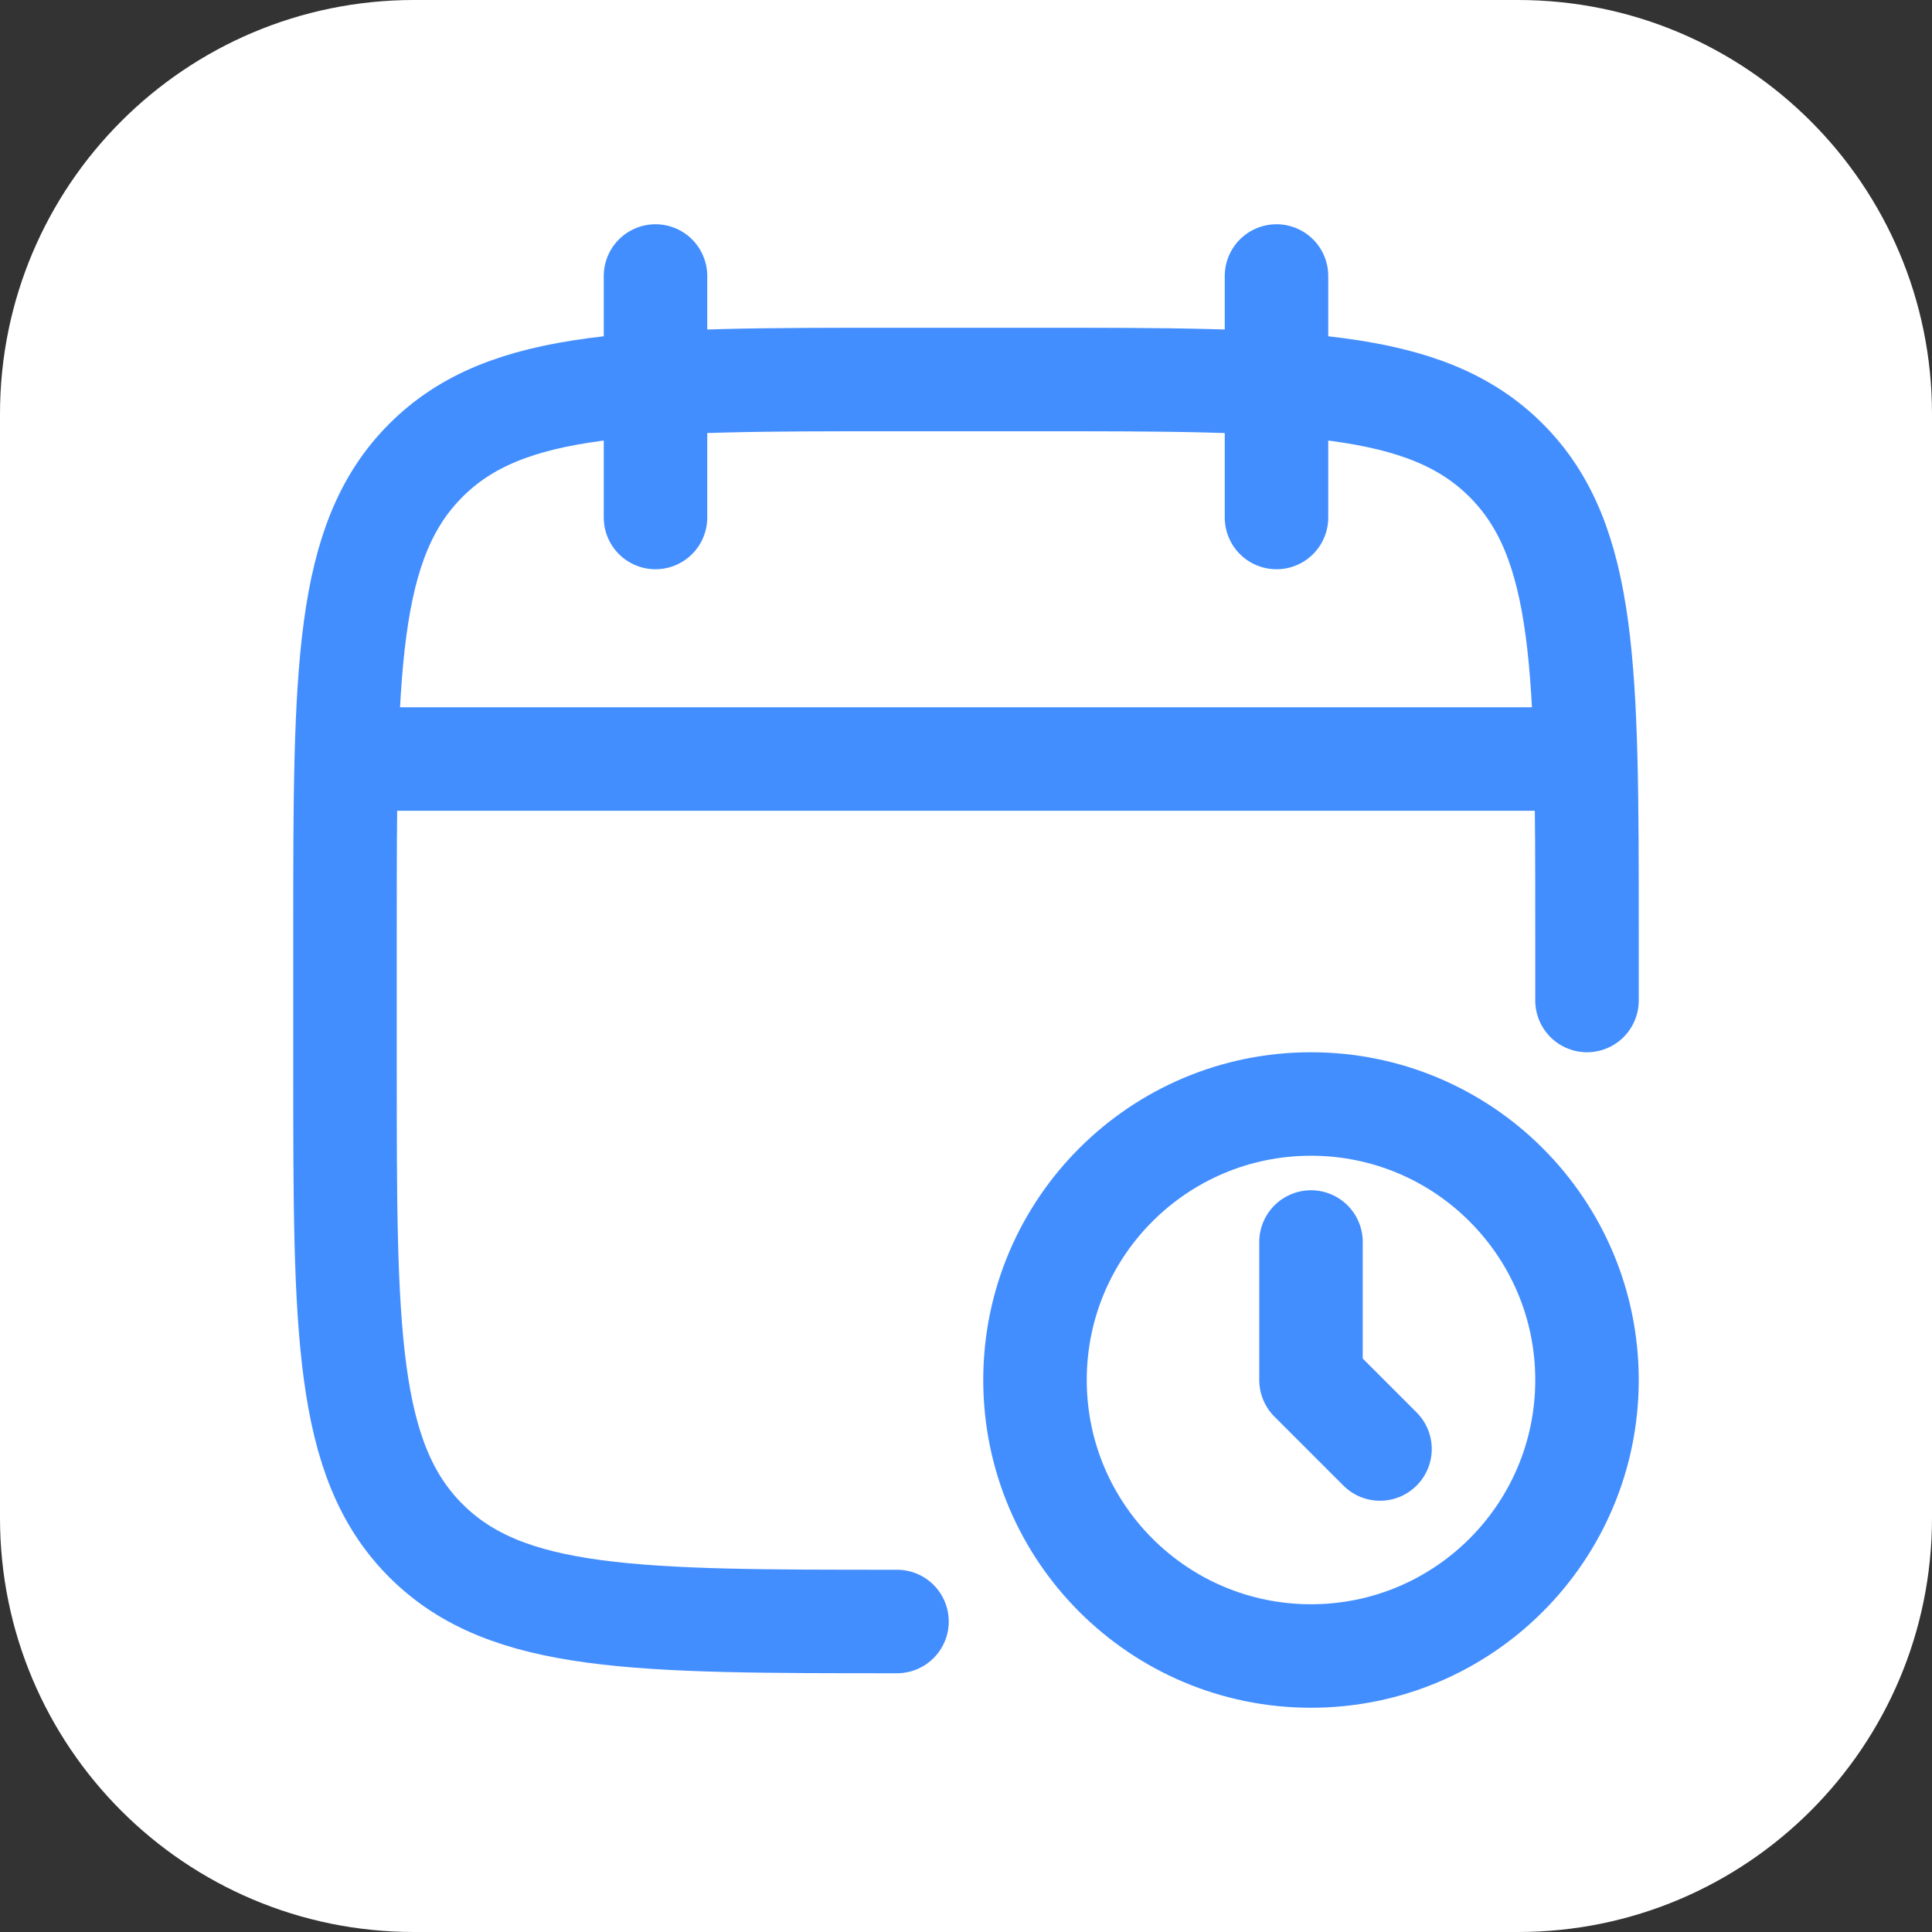
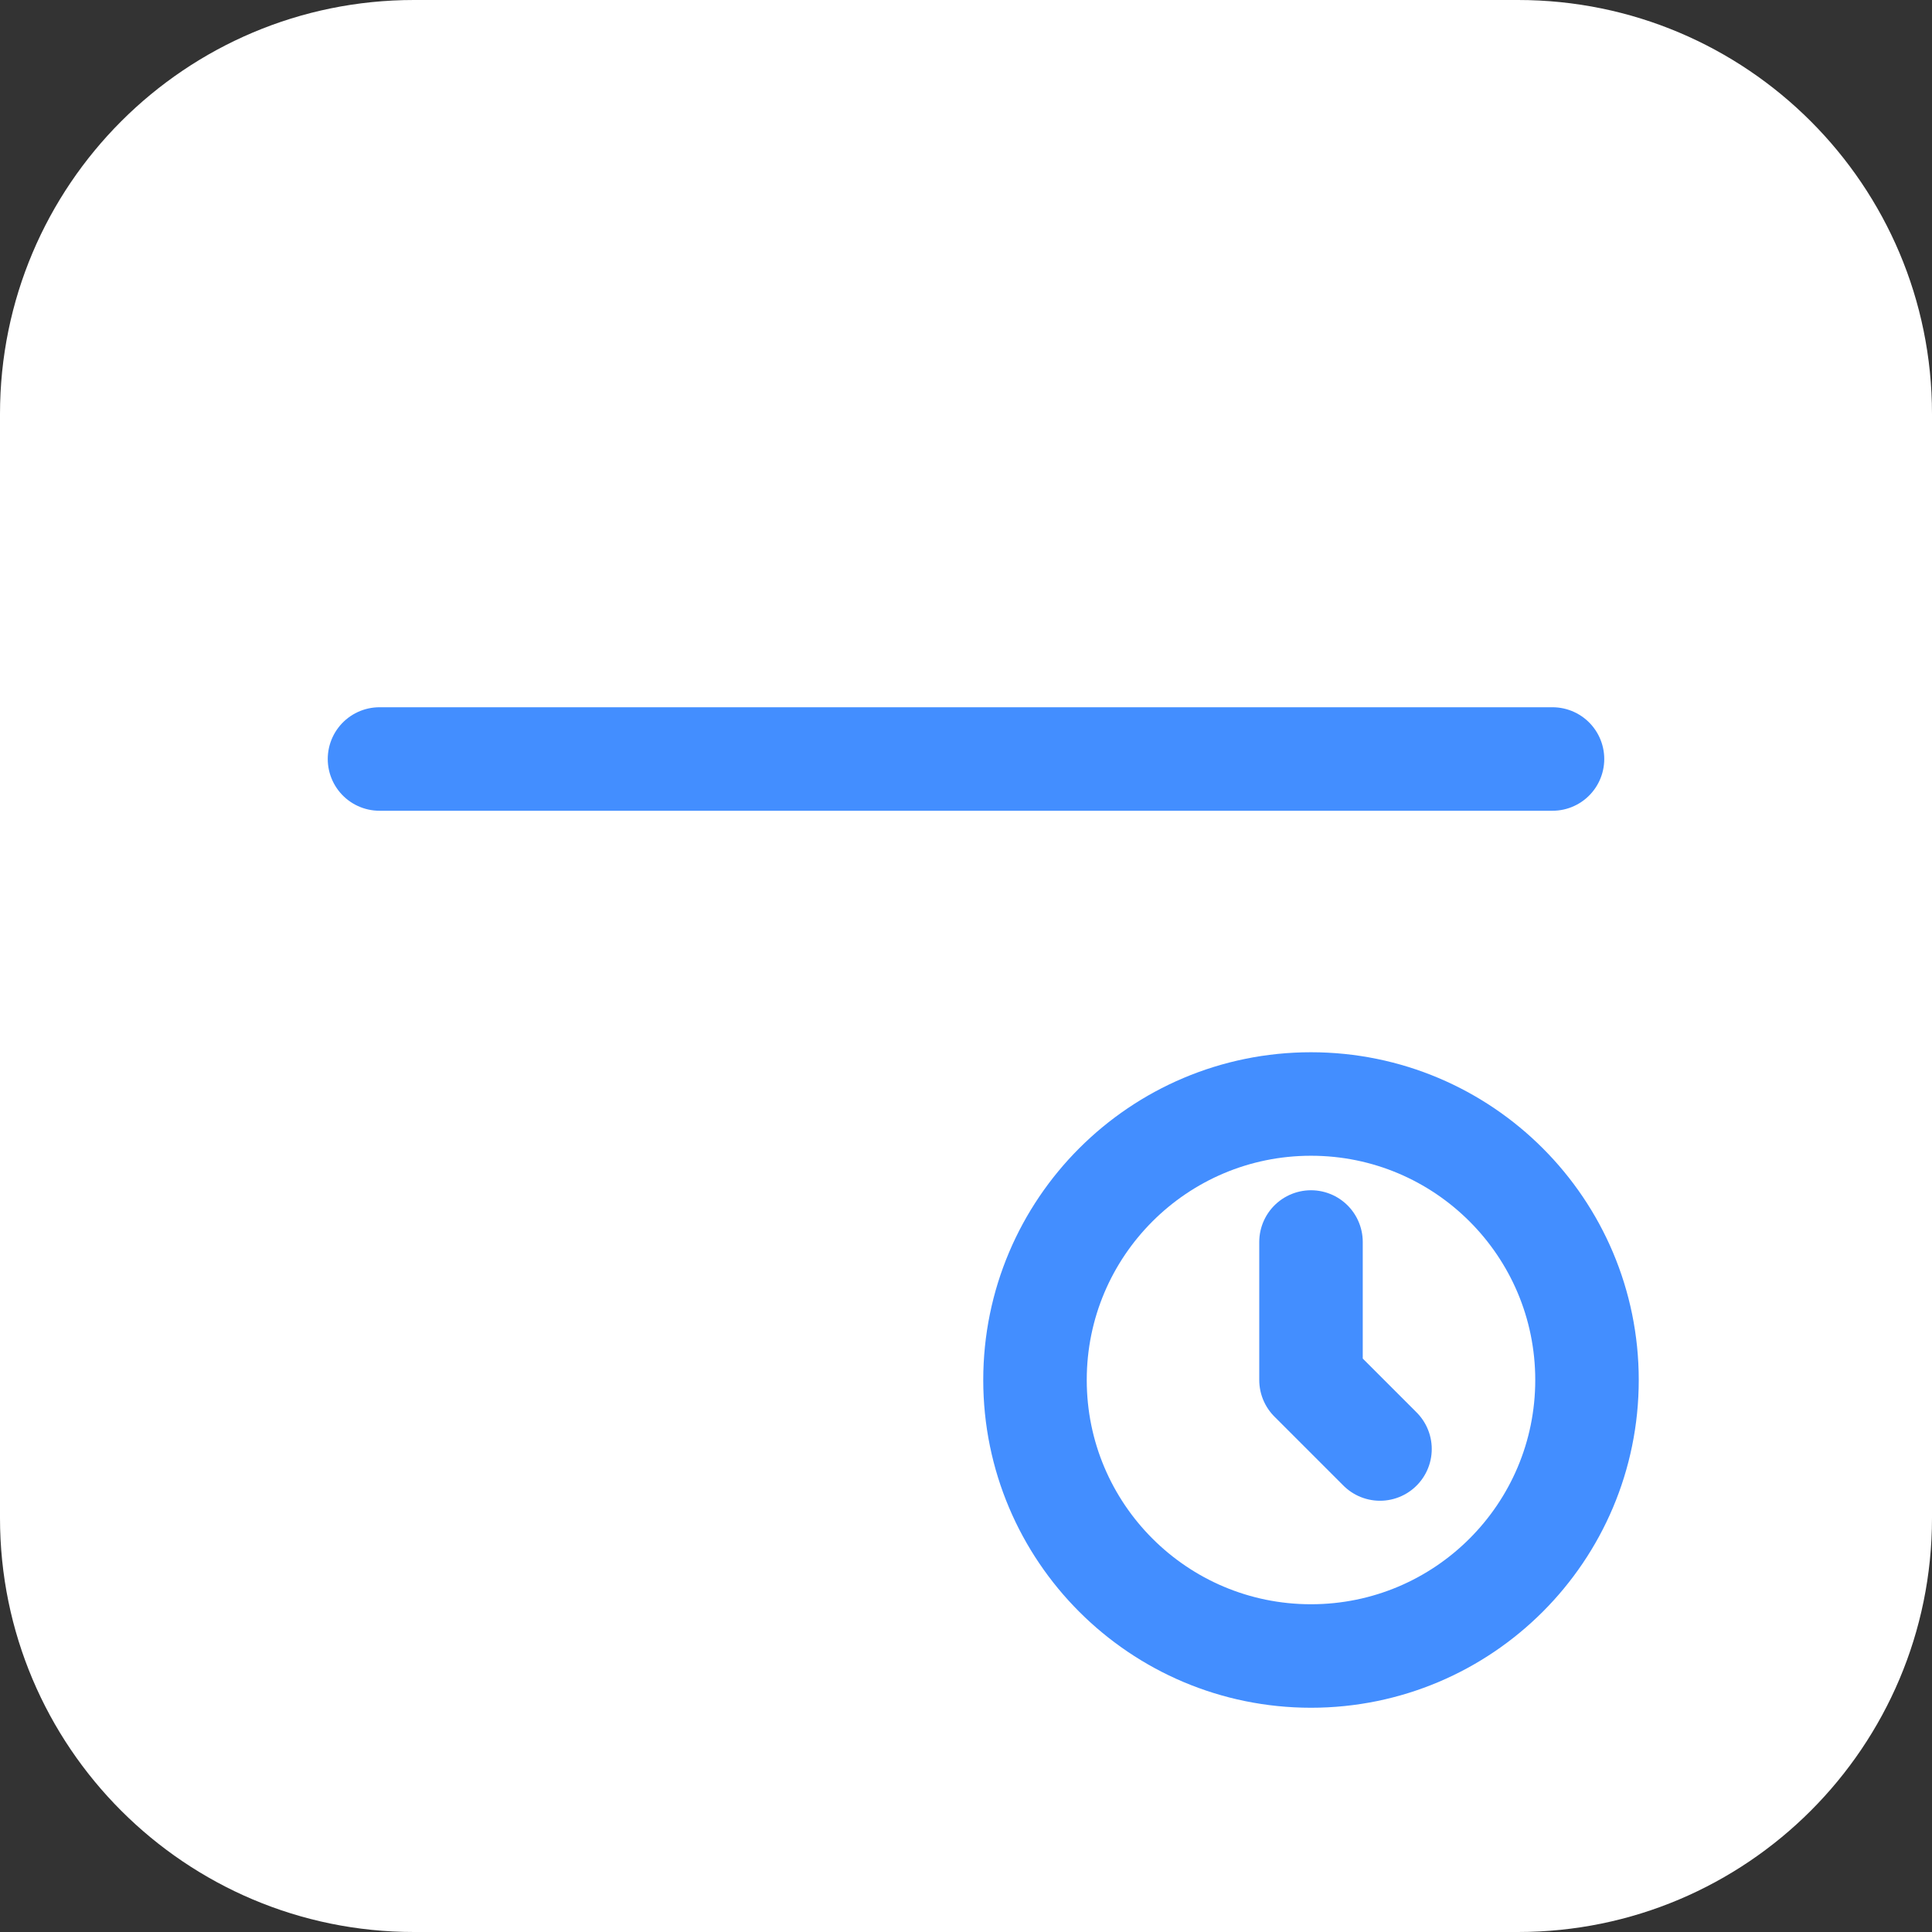
<svg xmlns="http://www.w3.org/2000/svg" width="28" height="28" viewBox="0 0 28 28" fill="none">
  <rect x="0" y="0" width="28" height="28" fill="#333333" stroke="none" />
  <path d="M0 6C0 2.686 2.686 0 6 0H22C25.314 0 28 2.686 28 6V22C28 25.314 25.314 28 22 28H6C2.686 28 0 25.314 0 22V6Z" fill="white" />
-   <path d="M18.5 4V7.5M9.5 4V7.5" stroke="#438EFF" stroke-width="1.5" stroke-linecap="round" stroke-linejoin="round" />
-   <path d="M23 14.5V13.5C23 9.729 23 7.843 21.828 6.672C20.657 5.5 18.771 5.5 15 5.5H13C9.229 5.5 7.343 5.5 6.172 6.672C5 7.843 5 9.729 5 13.5V15.5C5 19.271 5 21.157 6.172 22.328C7.343 23.5 9.229 23.5 13 23.5" stroke="#438EFF" stroke-width="1.5" stroke-linecap="round" stroke-linejoin="round" />
  <path d="M5.5 11H22.5" stroke="#438EFF" stroke-width="1.5" stroke-linecap="round" stroke-linejoin="round" />
  <circle cx="19" cy="20" r="4" stroke="#438EFF" stroke-width="1.5" stroke-linecap="round" stroke-linejoin="round" />
  <path d="M20 21L19 20V18" stroke="#438EFF" stroke-width="1.5" stroke-linecap="round" stroke-linejoin="round" />
</svg>